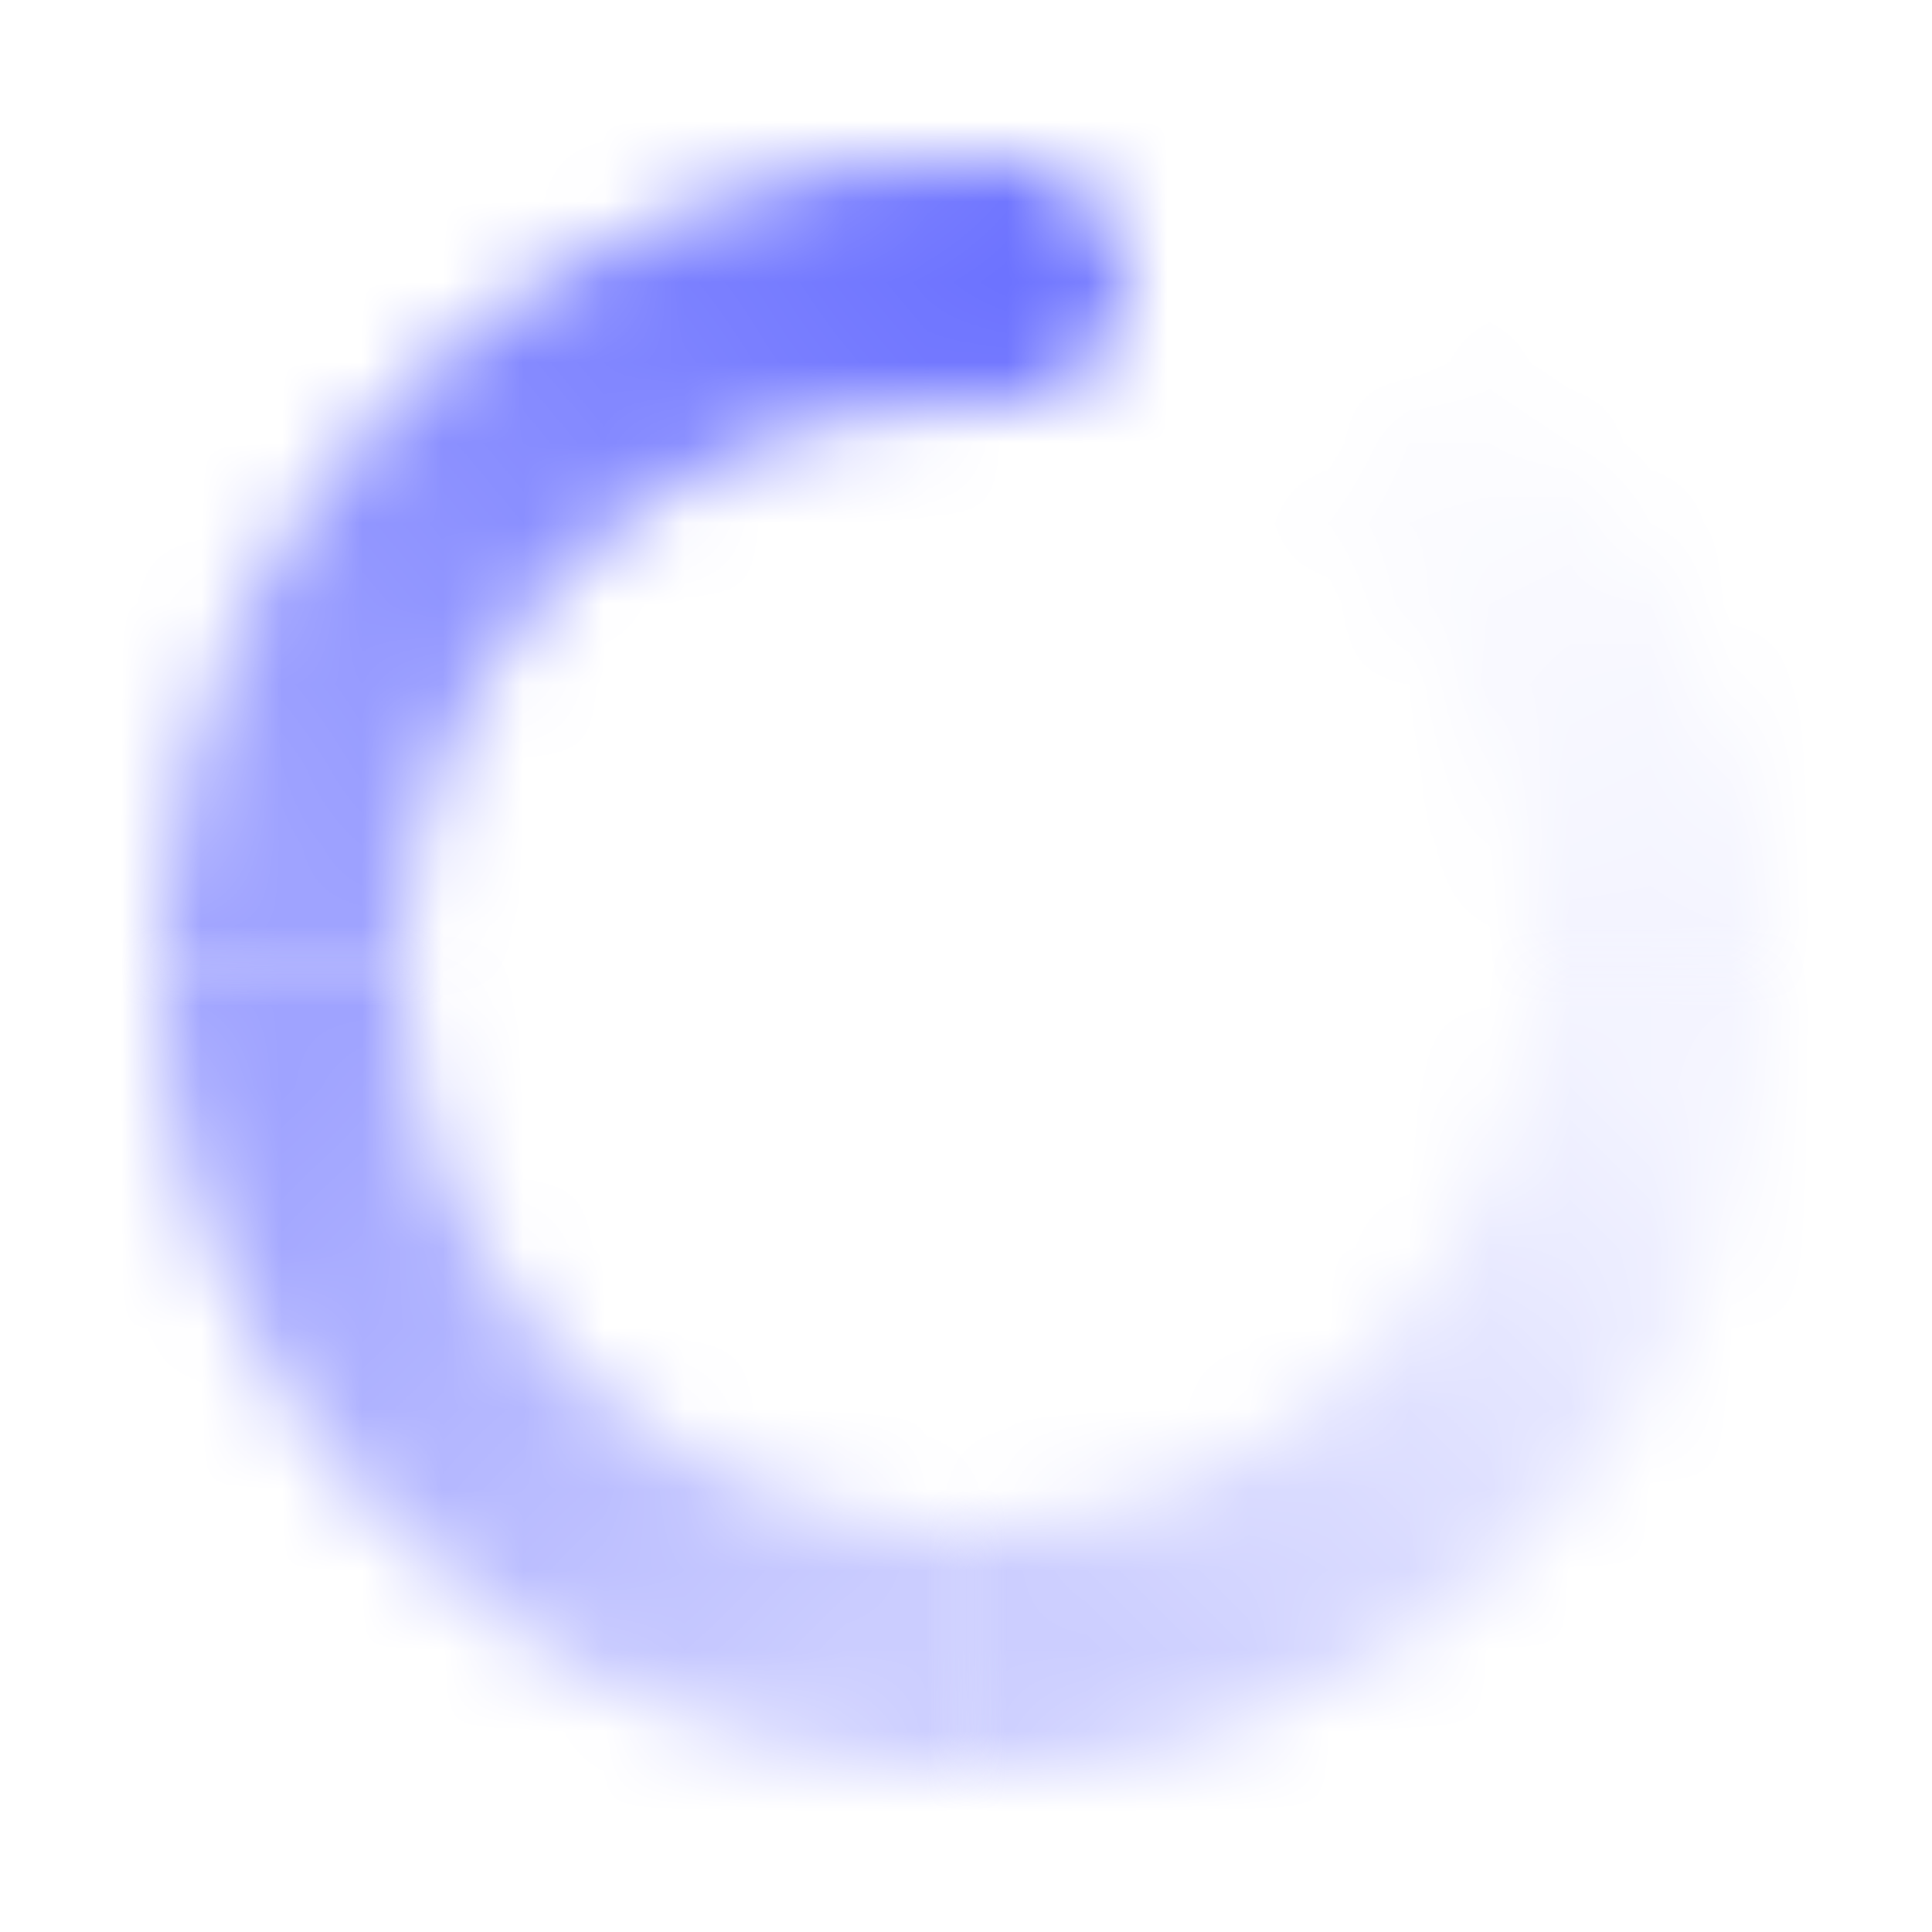
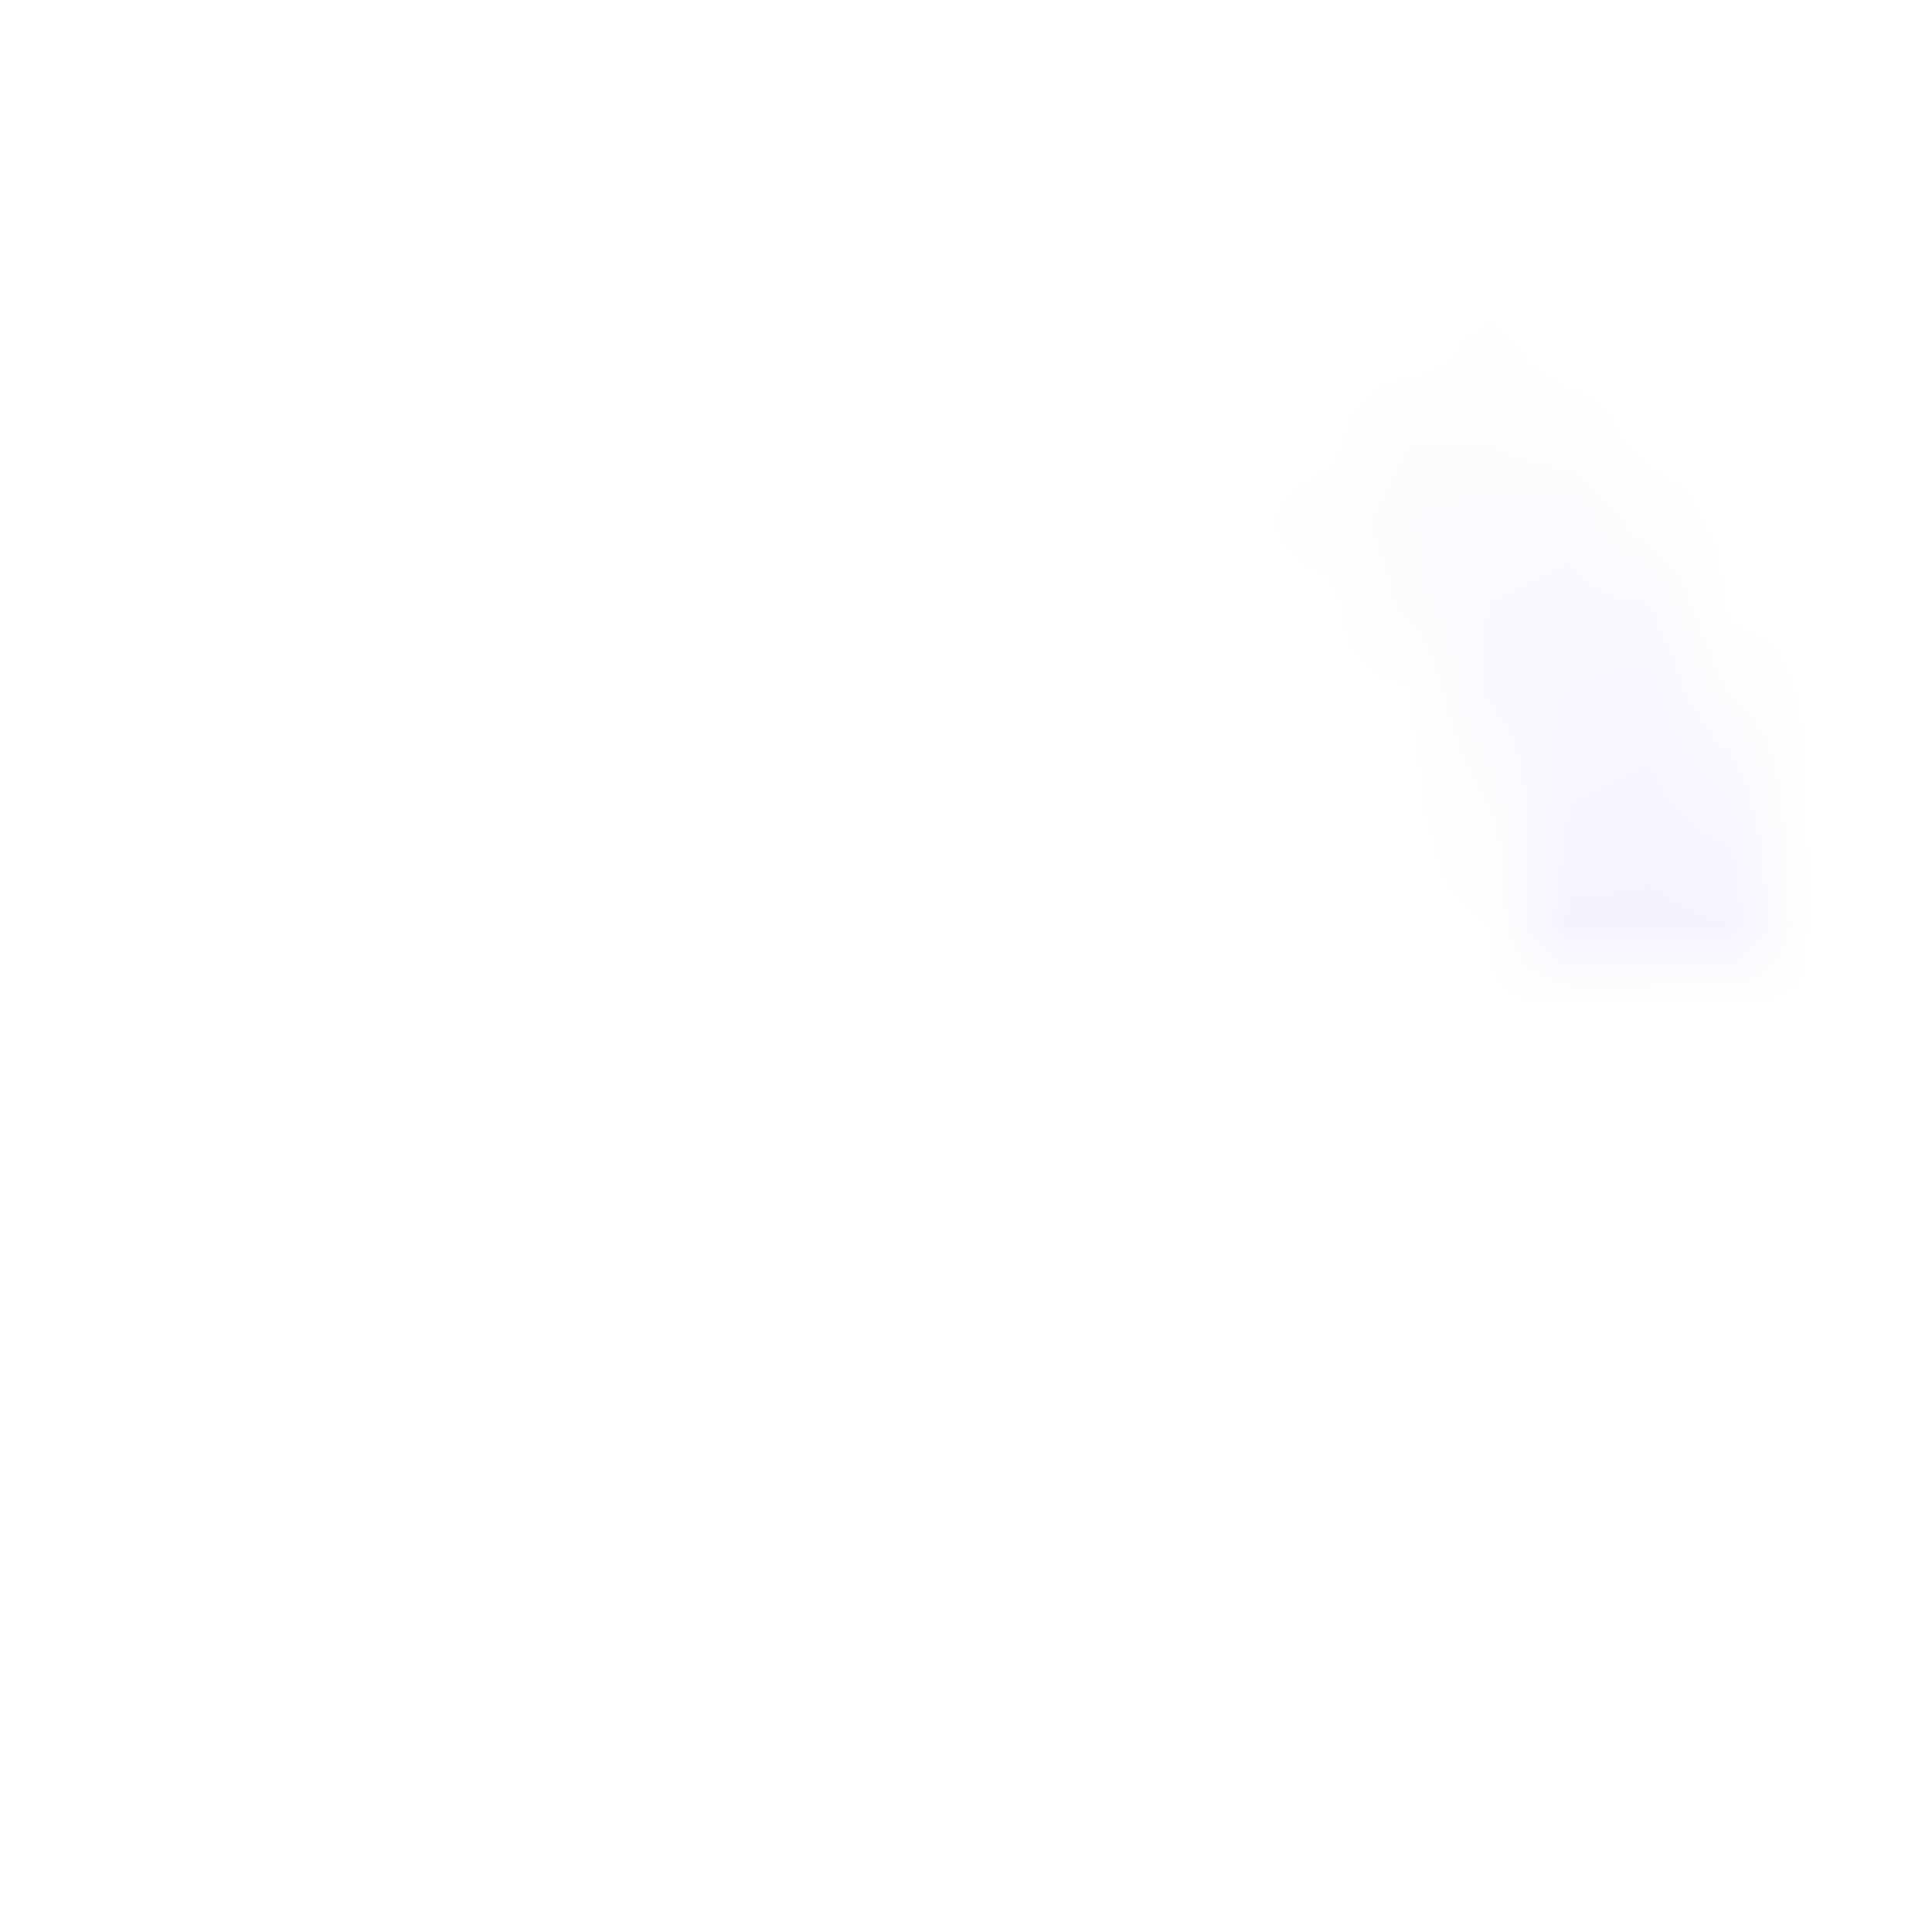
<svg xmlns="http://www.w3.org/2000/svg" width="40" height="40" viewBox="0 0 24 24" fill="none">
  <style>
.spinner_Wezc {
  transform-origin: center;
  animation: spinner_Oiah linear 1s infinite
}
@keyframes spinner_Oiah {
  100%{transform:rotate(360deg)}
}
</style>
  <g class="spinner_Wezc">
    <mask id="mask0_1083_28156" style="mask-type:alpha" maskUnits="userSpaceOnUse" x="16" y="4" width="6" height="8">
      <path d="M16.268 6.45L18.099 4.073C20.482 5.91 22.003 8.795 22 12H19C19.003 9.759 17.941 7.739 16.268 6.45Z" fill="url(#paint0_linear_1083_28156)" />
    </mask>
    <g mask="url(#mask0_1083_28156)">
      <rect x="1" y="1" width="22" height="22" fill="#6B71FF" />
    </g>
    <mask id="mask1_1083_28156" style="mask-type:alpha" maskUnits="userSpaceOnUse" x="12" y="12" width="10" height="10">
      <path d="M12 19C15.701 19.003 18.795 16.104 18.991 12.366C18.997 12.243 19 12.121 19 12H22C22 12.173 21.995 12.348 21.986 12.523C21.706 17.863 17.287 22.004 12 22V19Z" fill="url(#paint1_linear_1083_28156)" />
    </mask>
    <g mask="url(#mask1_1083_28156)">
-       <rect x="1" y="1" width="22" height="22" fill="#6B71FF" />
-     </g>
+       </g>
    <mask id="mask2_1083_28156" style="mask-type:alpha" maskUnits="userSpaceOnUse" x="2" y="12" width="10" height="10">
-       <path d="M11.634 18.99C11.757 18.996 11.879 19 12 19V22C11.827 22 11.652 21.995 11.477 21.986C6.137 21.706 1.996 17.286 2 12H5C4.997 15.7 7.896 18.794 11.634 18.99Z" fill="url(#paint2_linear_1083_28156)" />
-     </mask>
+       </mask>
    <g mask="url(#mask2_1083_28156)">
      <rect x="1" y="1" width="22" height="22" fill="#6B71FF" />
    </g>
    <mask id="mask3_1083_28156" style="mask-type:alpha" maskUnits="userSpaceOnUse" x="2" y="1" width="12" height="11">
-       <path d="M12.367 5.009C8.506 4.807 5.212 7.773 5.01 11.633C5.003 11.756 5 11.878 5 12H2C2 11.826 2.005 11.652 2.014 11.476C2.303 5.961 7.008 1.724 12.524 2.013C13.351 2.057 13.986 2.763 13.943 3.59C13.9 4.417 13.194 5.053 12.367 5.009Z" fill="url(#paint3_linear_1083_28156)" />
-     </mask>
+       </mask>
    <g mask="url(#mask3_1083_28156)">
-       <rect x="1" y="1" width="22" height="22" fill="#6B71FF" />
-     </g>
+       </g>
    <defs>
      <linearGradient id="paint0_linear_1083_28156" x1="19" y1="12" x2="16" y2="4" gradientUnits="userSpaceOnUse">
        <stop stop-opacity="0.08" />
        <stop offset="1" stop-opacity="0" />
      </linearGradient>
      <linearGradient id="paint1_linear_1083_28156" x1="12" y1="19" x2="19" y2="12" gradientUnits="userSpaceOnUse">
        <stop stop-opacity="0.35" />
        <stop offset="1" stop-opacity="0.08" />
      </linearGradient>
      <linearGradient id="paint2_linear_1083_28156" x1="5" y1="12" x2="12" y2="19" gradientUnits="userSpaceOnUse">
        <stop stop-opacity="0.65" />
        <stop offset="1" stop-opacity="0.35" />
      </linearGradient>
      <linearGradient id="paint3_linear_1083_28156" x1="14" y1="5" x2="5" y2="12" gradientUnits="userSpaceOnUse">
        <stop />
        <stop offset="1" stop-opacity="0.65" />
      </linearGradient>
    </defs>
  </g>
</svg>